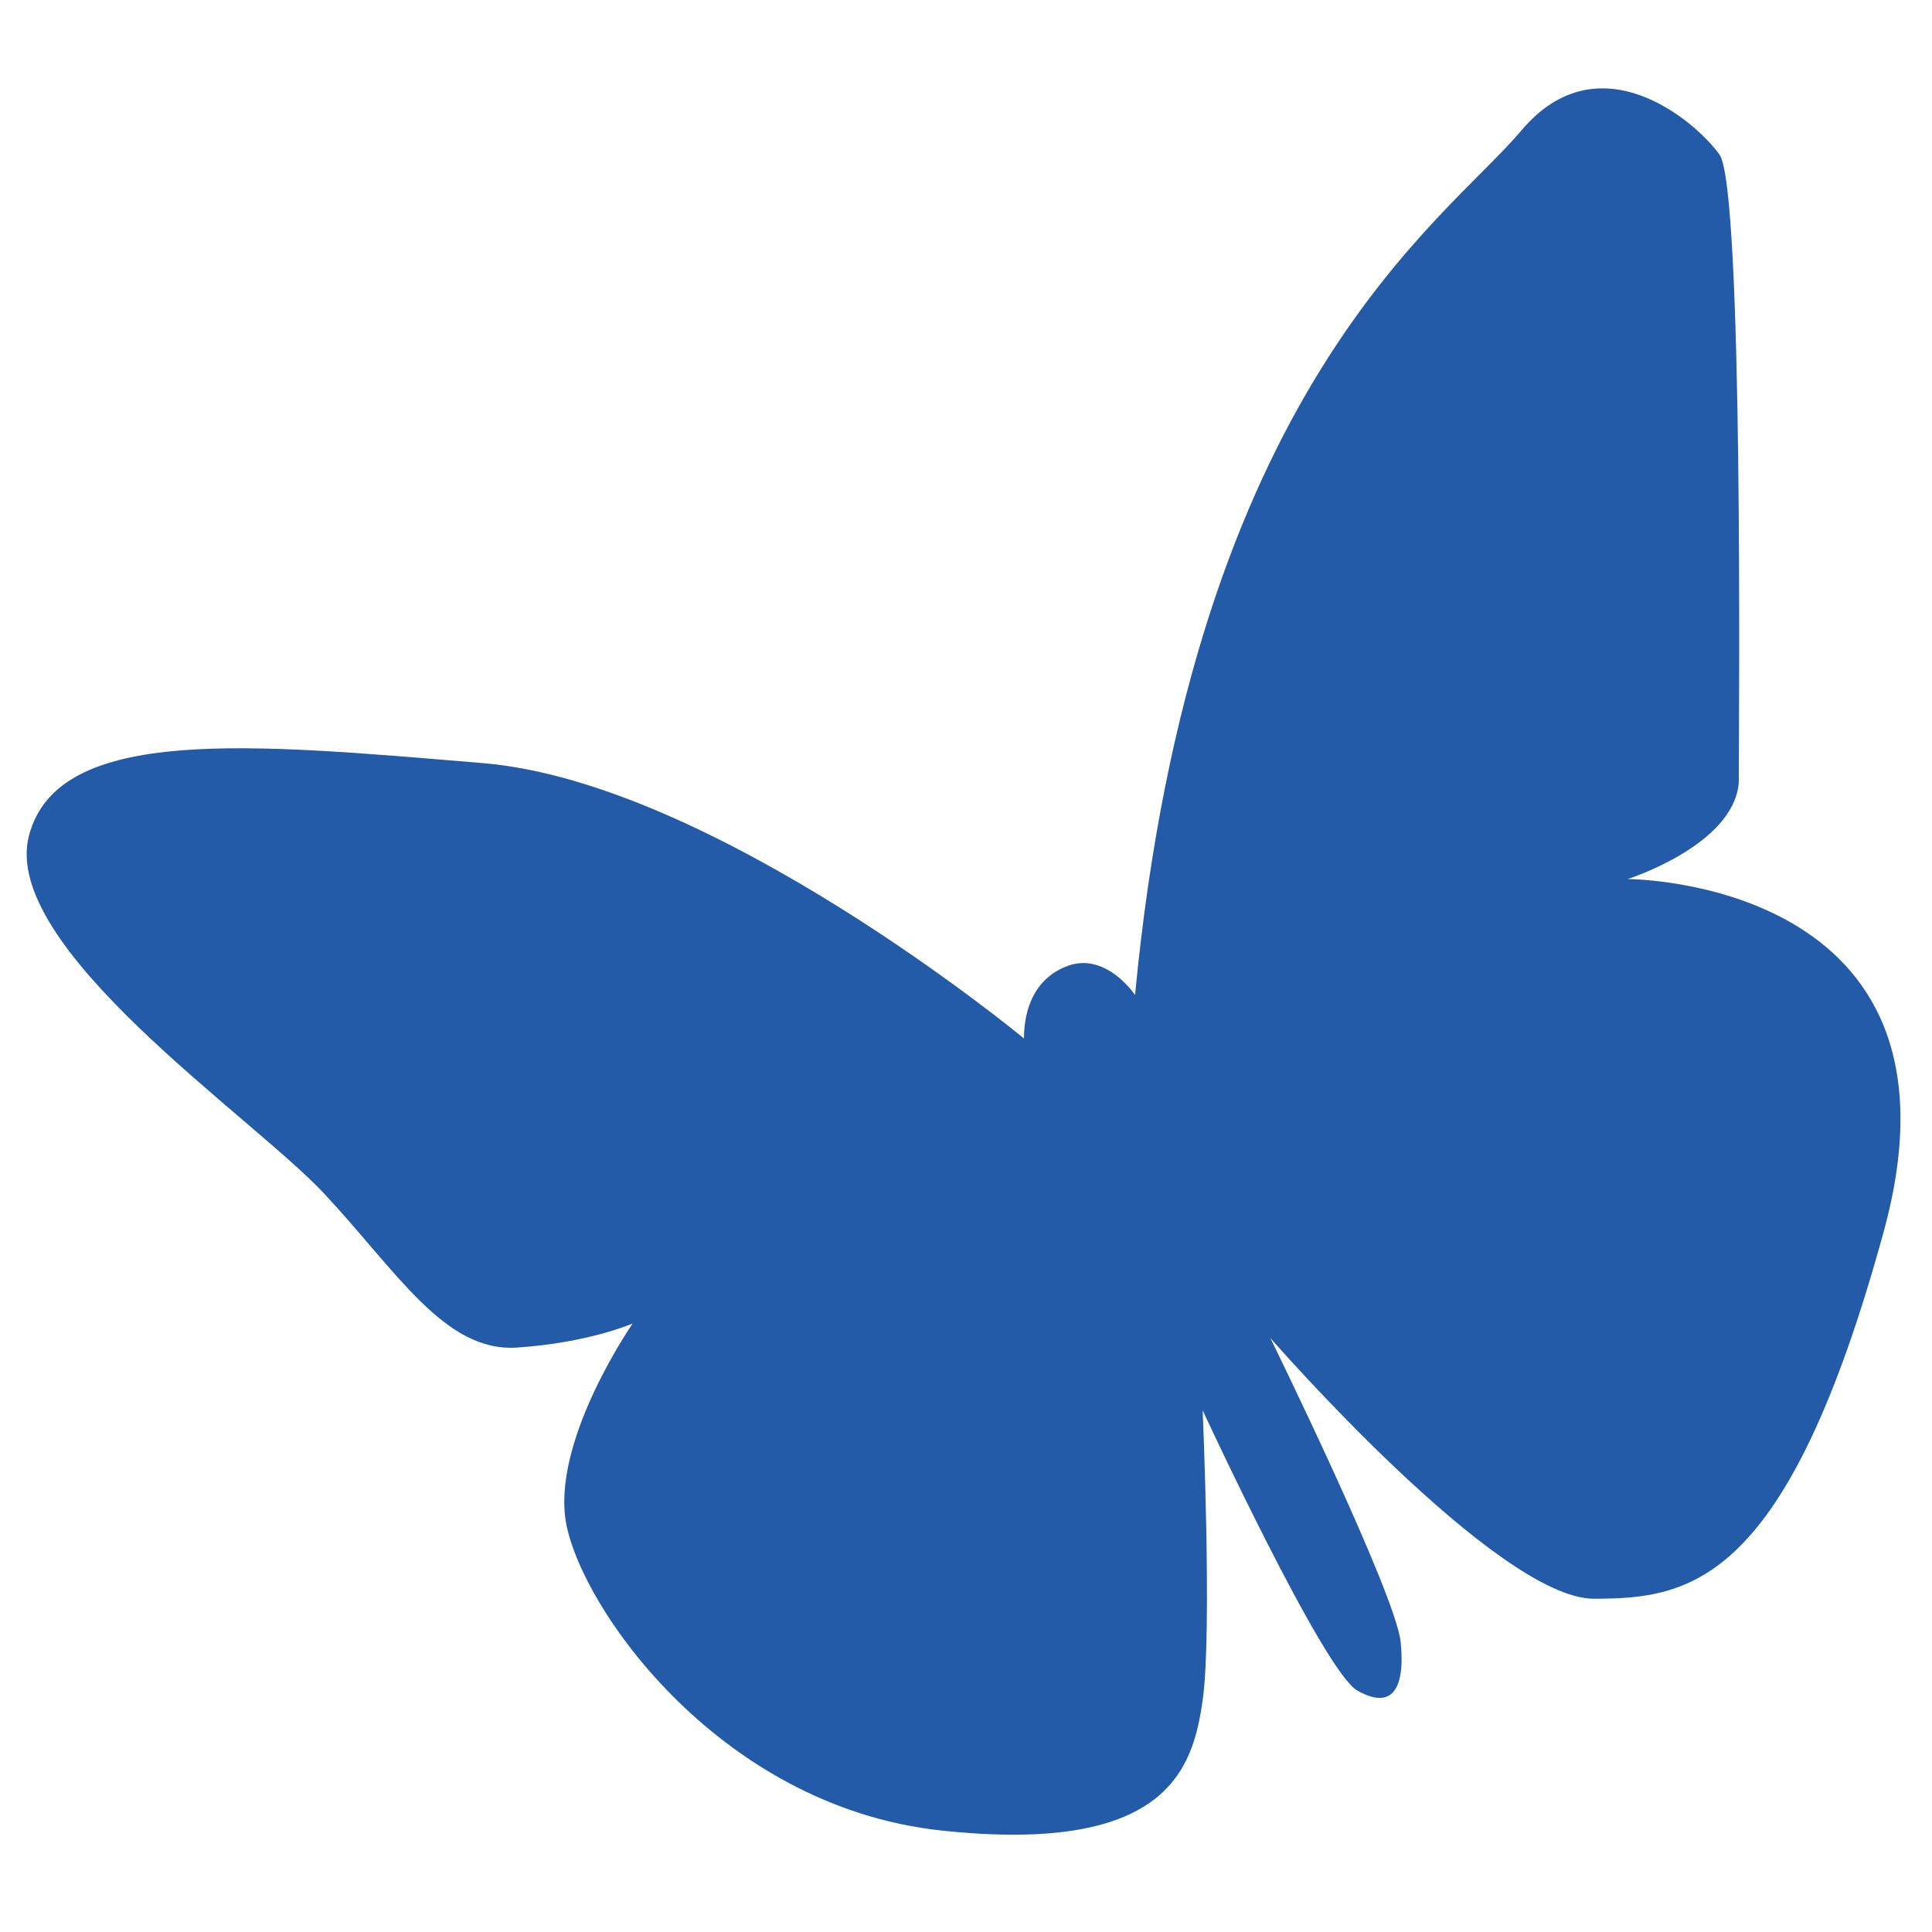
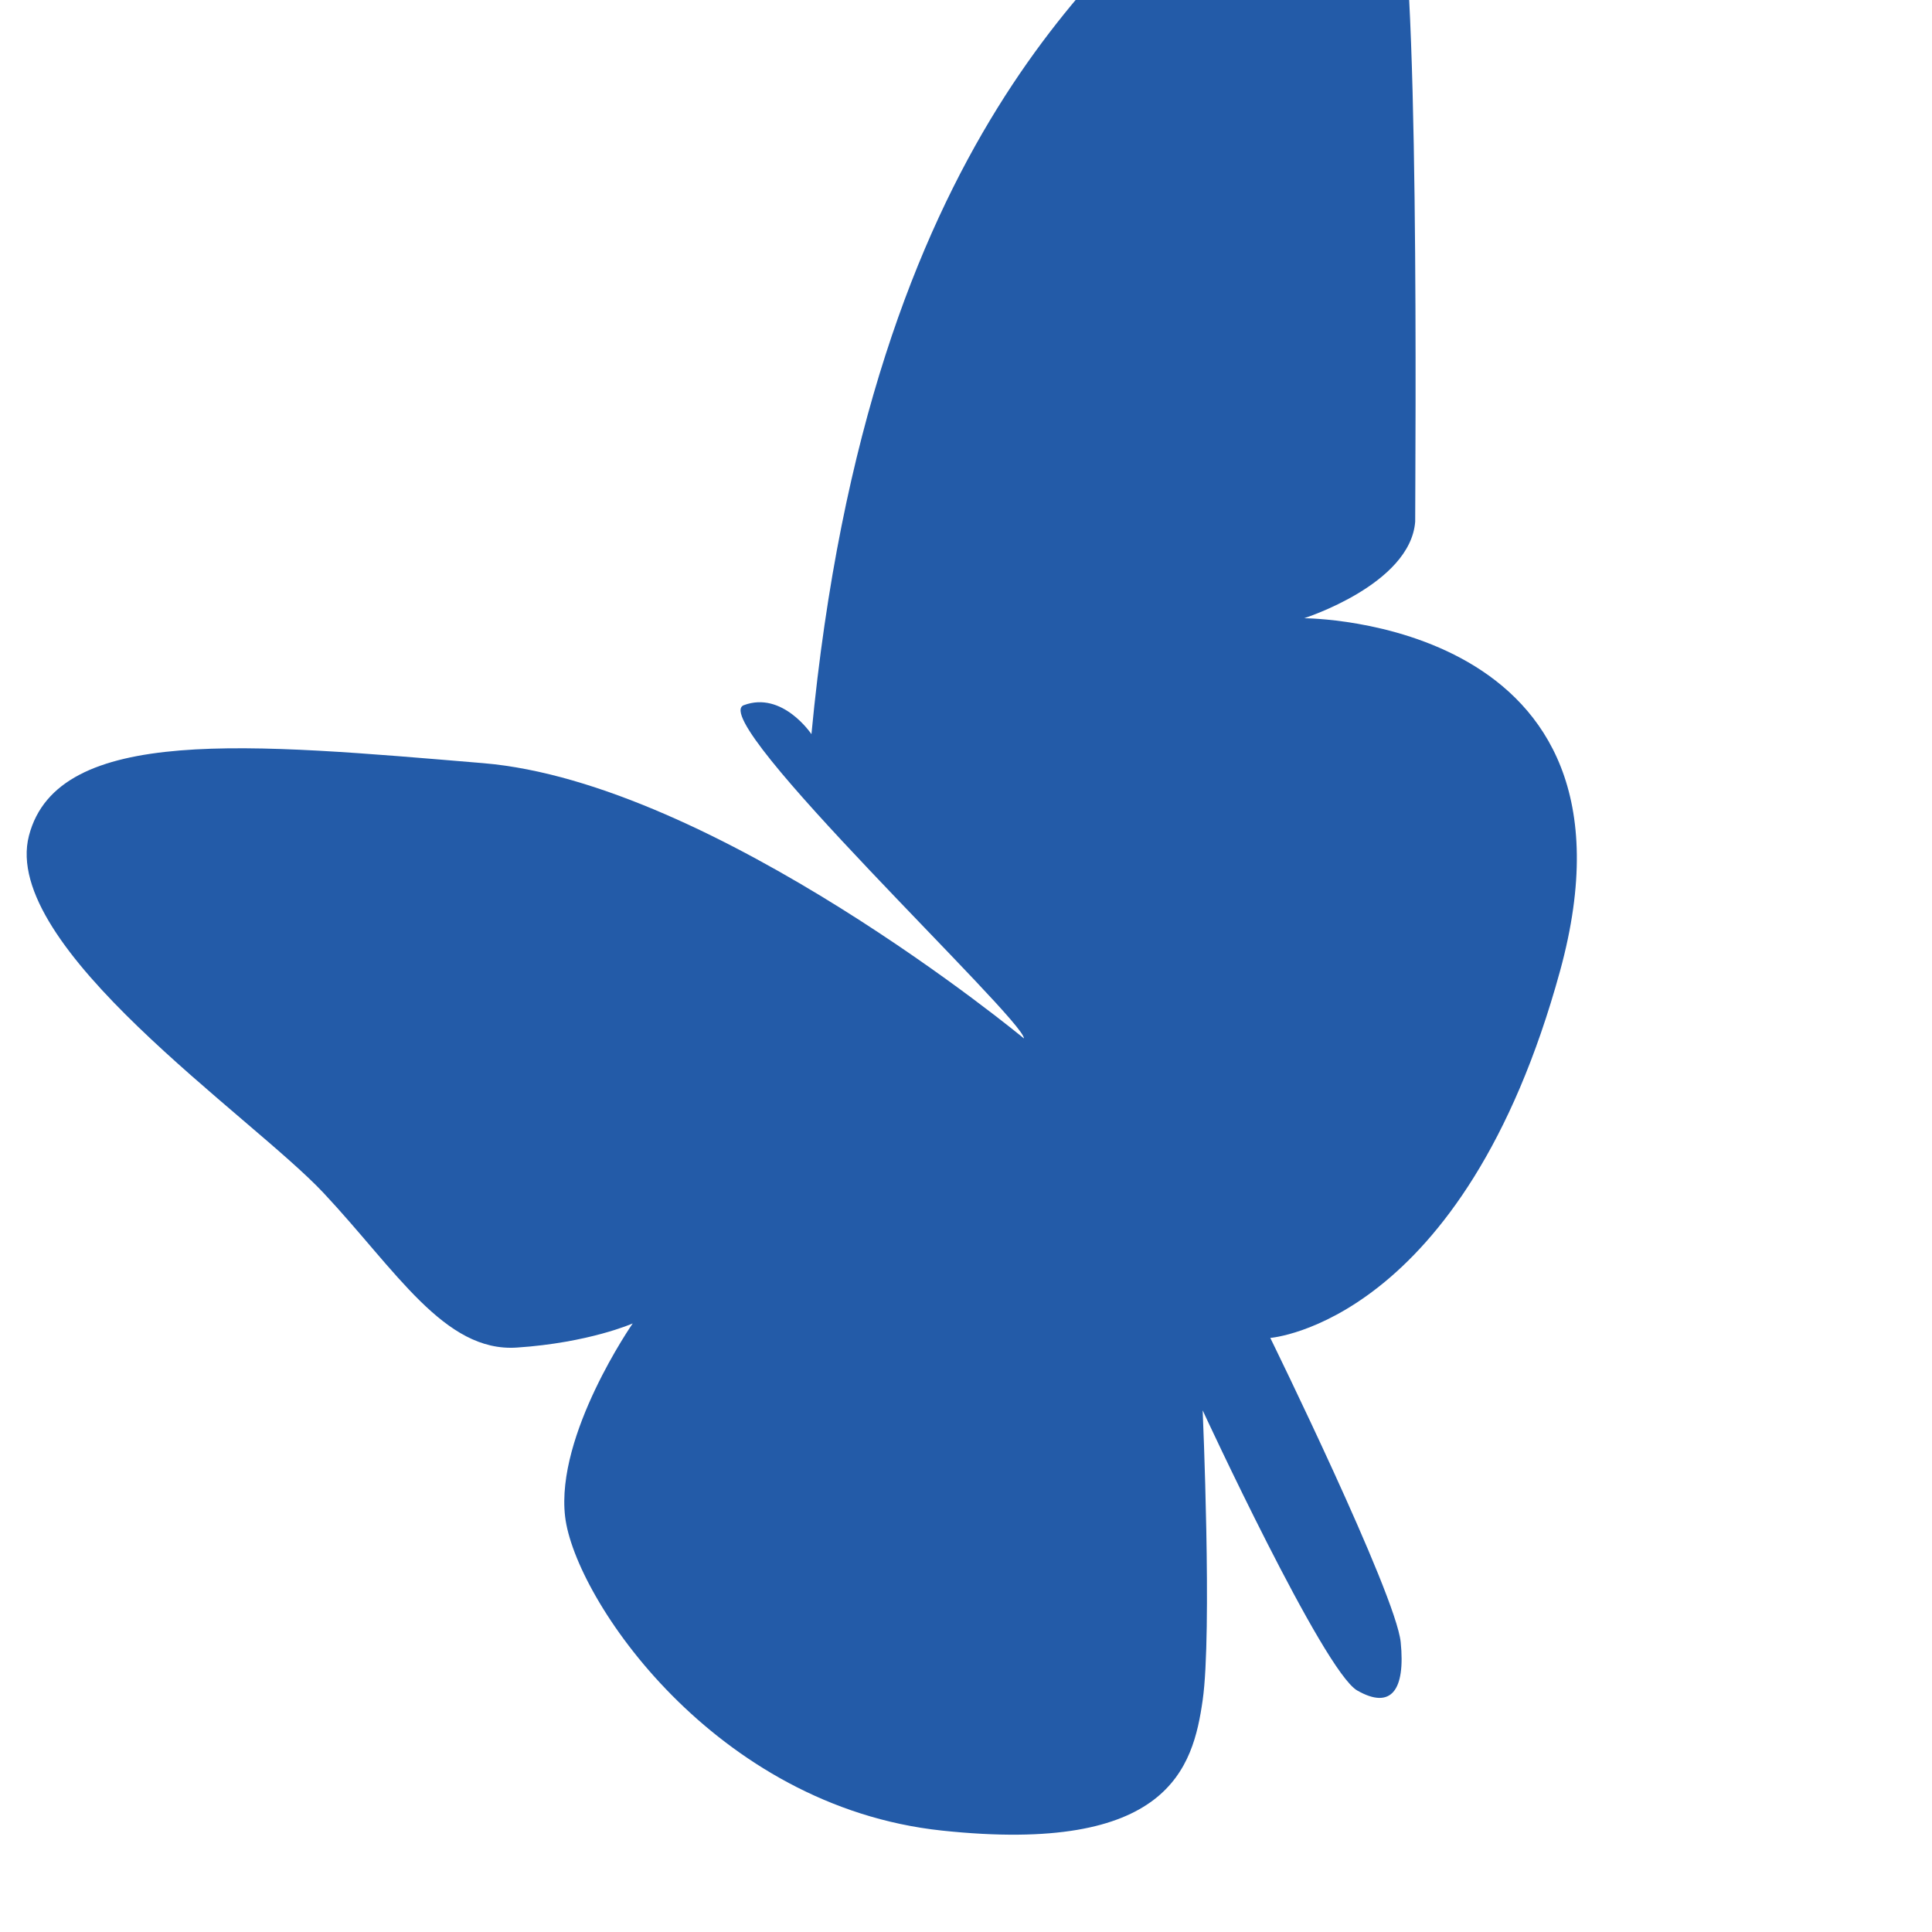
<svg xmlns="http://www.w3.org/2000/svg" version="1.1" id="Calque_1" x="0px" y="0px" viewBox="0 0 40 40" style="enable-background:new 0 0 40 40;" xml:space="preserve">
  <style type="text/css">
	.st0{fill:#235BA8;}
</style>
-   <path class="st0" d="M21.2,21.5c0,0-6.4-5.3-11.2-5.7c-4.8-0.4-8.8-0.8-9.4,1.5s4.6,5.8,6.1,7.4s2.5,3.3,4,3.2s2.4-0.5,2.4-0.5  s-1.6,2.3-1.4,4s3.1,6,7.8,6.5s5.2-1.3,5.4-2.7s0-6,0-6s2.5,5.4,3.2,5.8s1,0,0.9-1s-2.7-6.3-2.7-6.3s4.7,5.4,6.7,5.4s4-0.3,6-7.6  s-5.3-7.3-5.3-7.3s2.2-0.7,2.3-2c0-1.2,0.1-12.3-0.4-13c-0.5-0.7-2.5-2.4-4.1-0.5s-6.8,5.3-8,17.9c0,0-0.6-0.9-1.4-0.6  S21.2,21.1,21.2,21.5z" />
+   <path class="st0" d="M21.2,21.5c0,0-6.4-5.3-11.2-5.7c-4.8-0.4-8.8-0.8-9.4,1.5s4.6,5.8,6.1,7.4s2.5,3.3,4,3.2s2.4-0.5,2.4-0.5  s-1.6,2.3-1.4,4s3.1,6,7.8,6.5s5.2-1.3,5.4-2.7s0-6,0-6s2.5,5.4,3.2,5.8s1,0,0.9-1s-2.7-6.3-2.7-6.3s4-0.3,6-7.6  s-5.3-7.3-5.3-7.3s2.2-0.7,2.3-2c0-1.2,0.1-12.3-0.4-13c-0.5-0.7-2.5-2.4-4.1-0.5s-6.8,5.3-8,17.9c0,0-0.6-0.9-1.4-0.6  S21.2,21.1,21.2,21.5z" />
</svg>